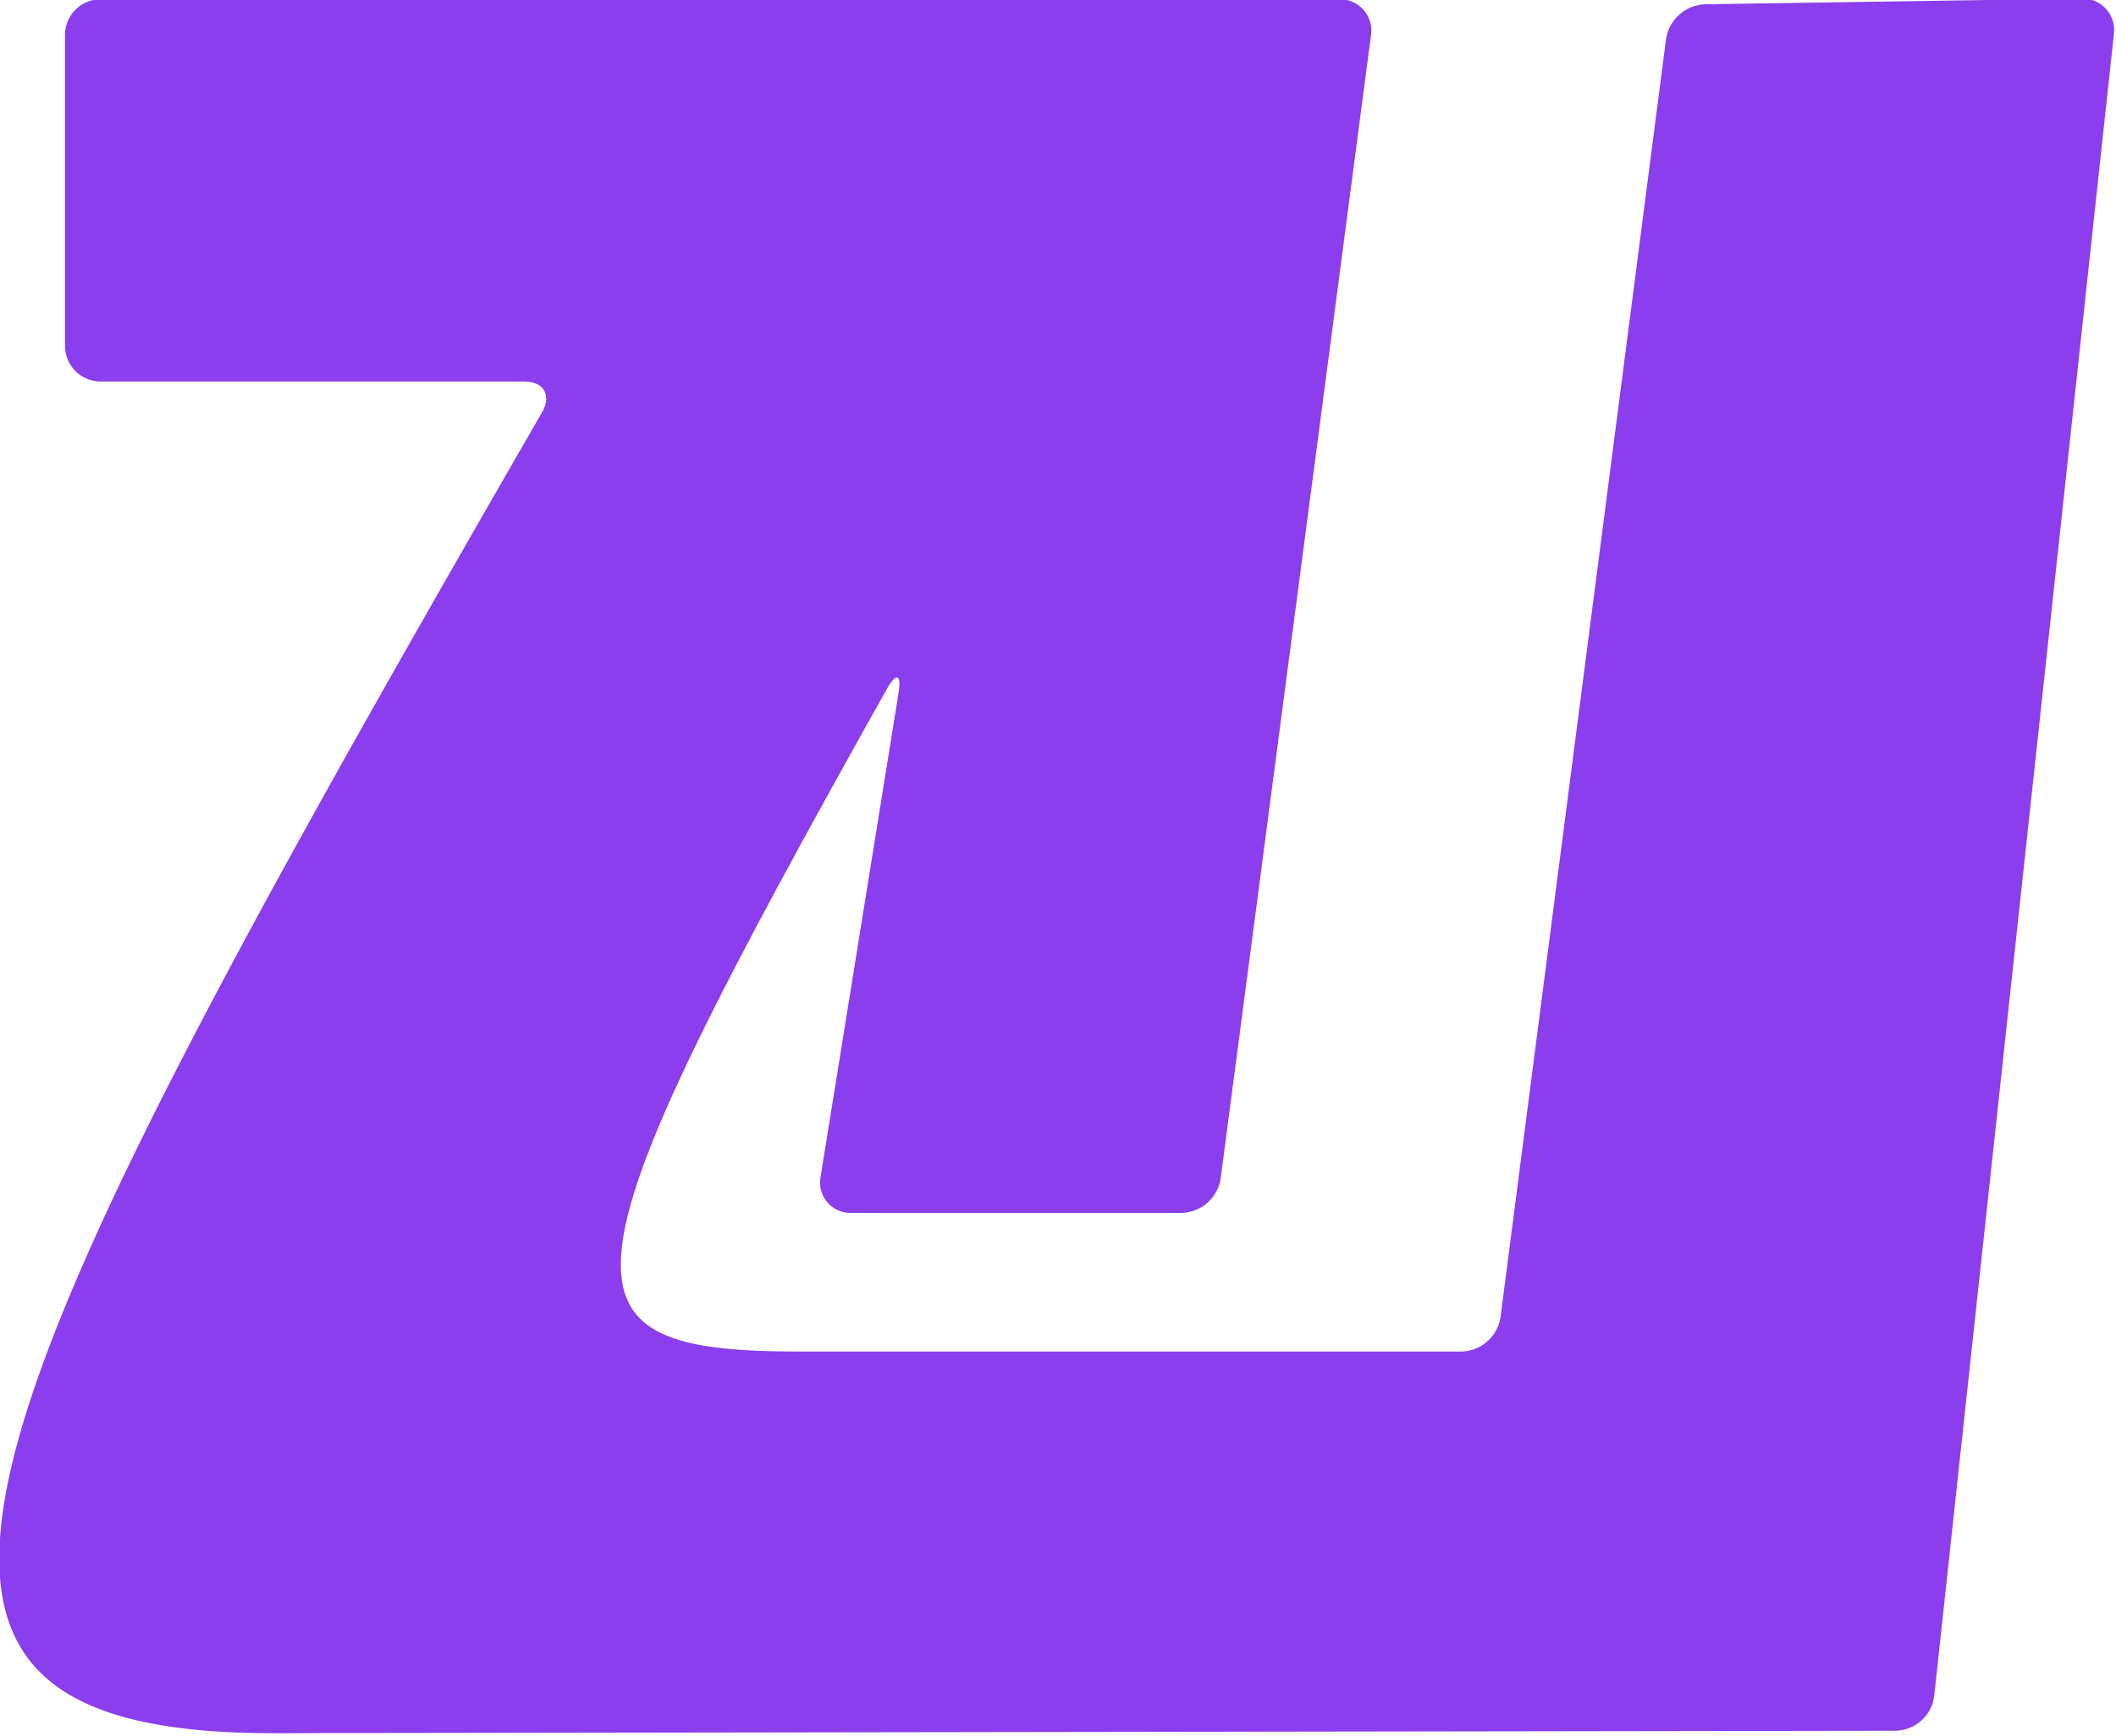
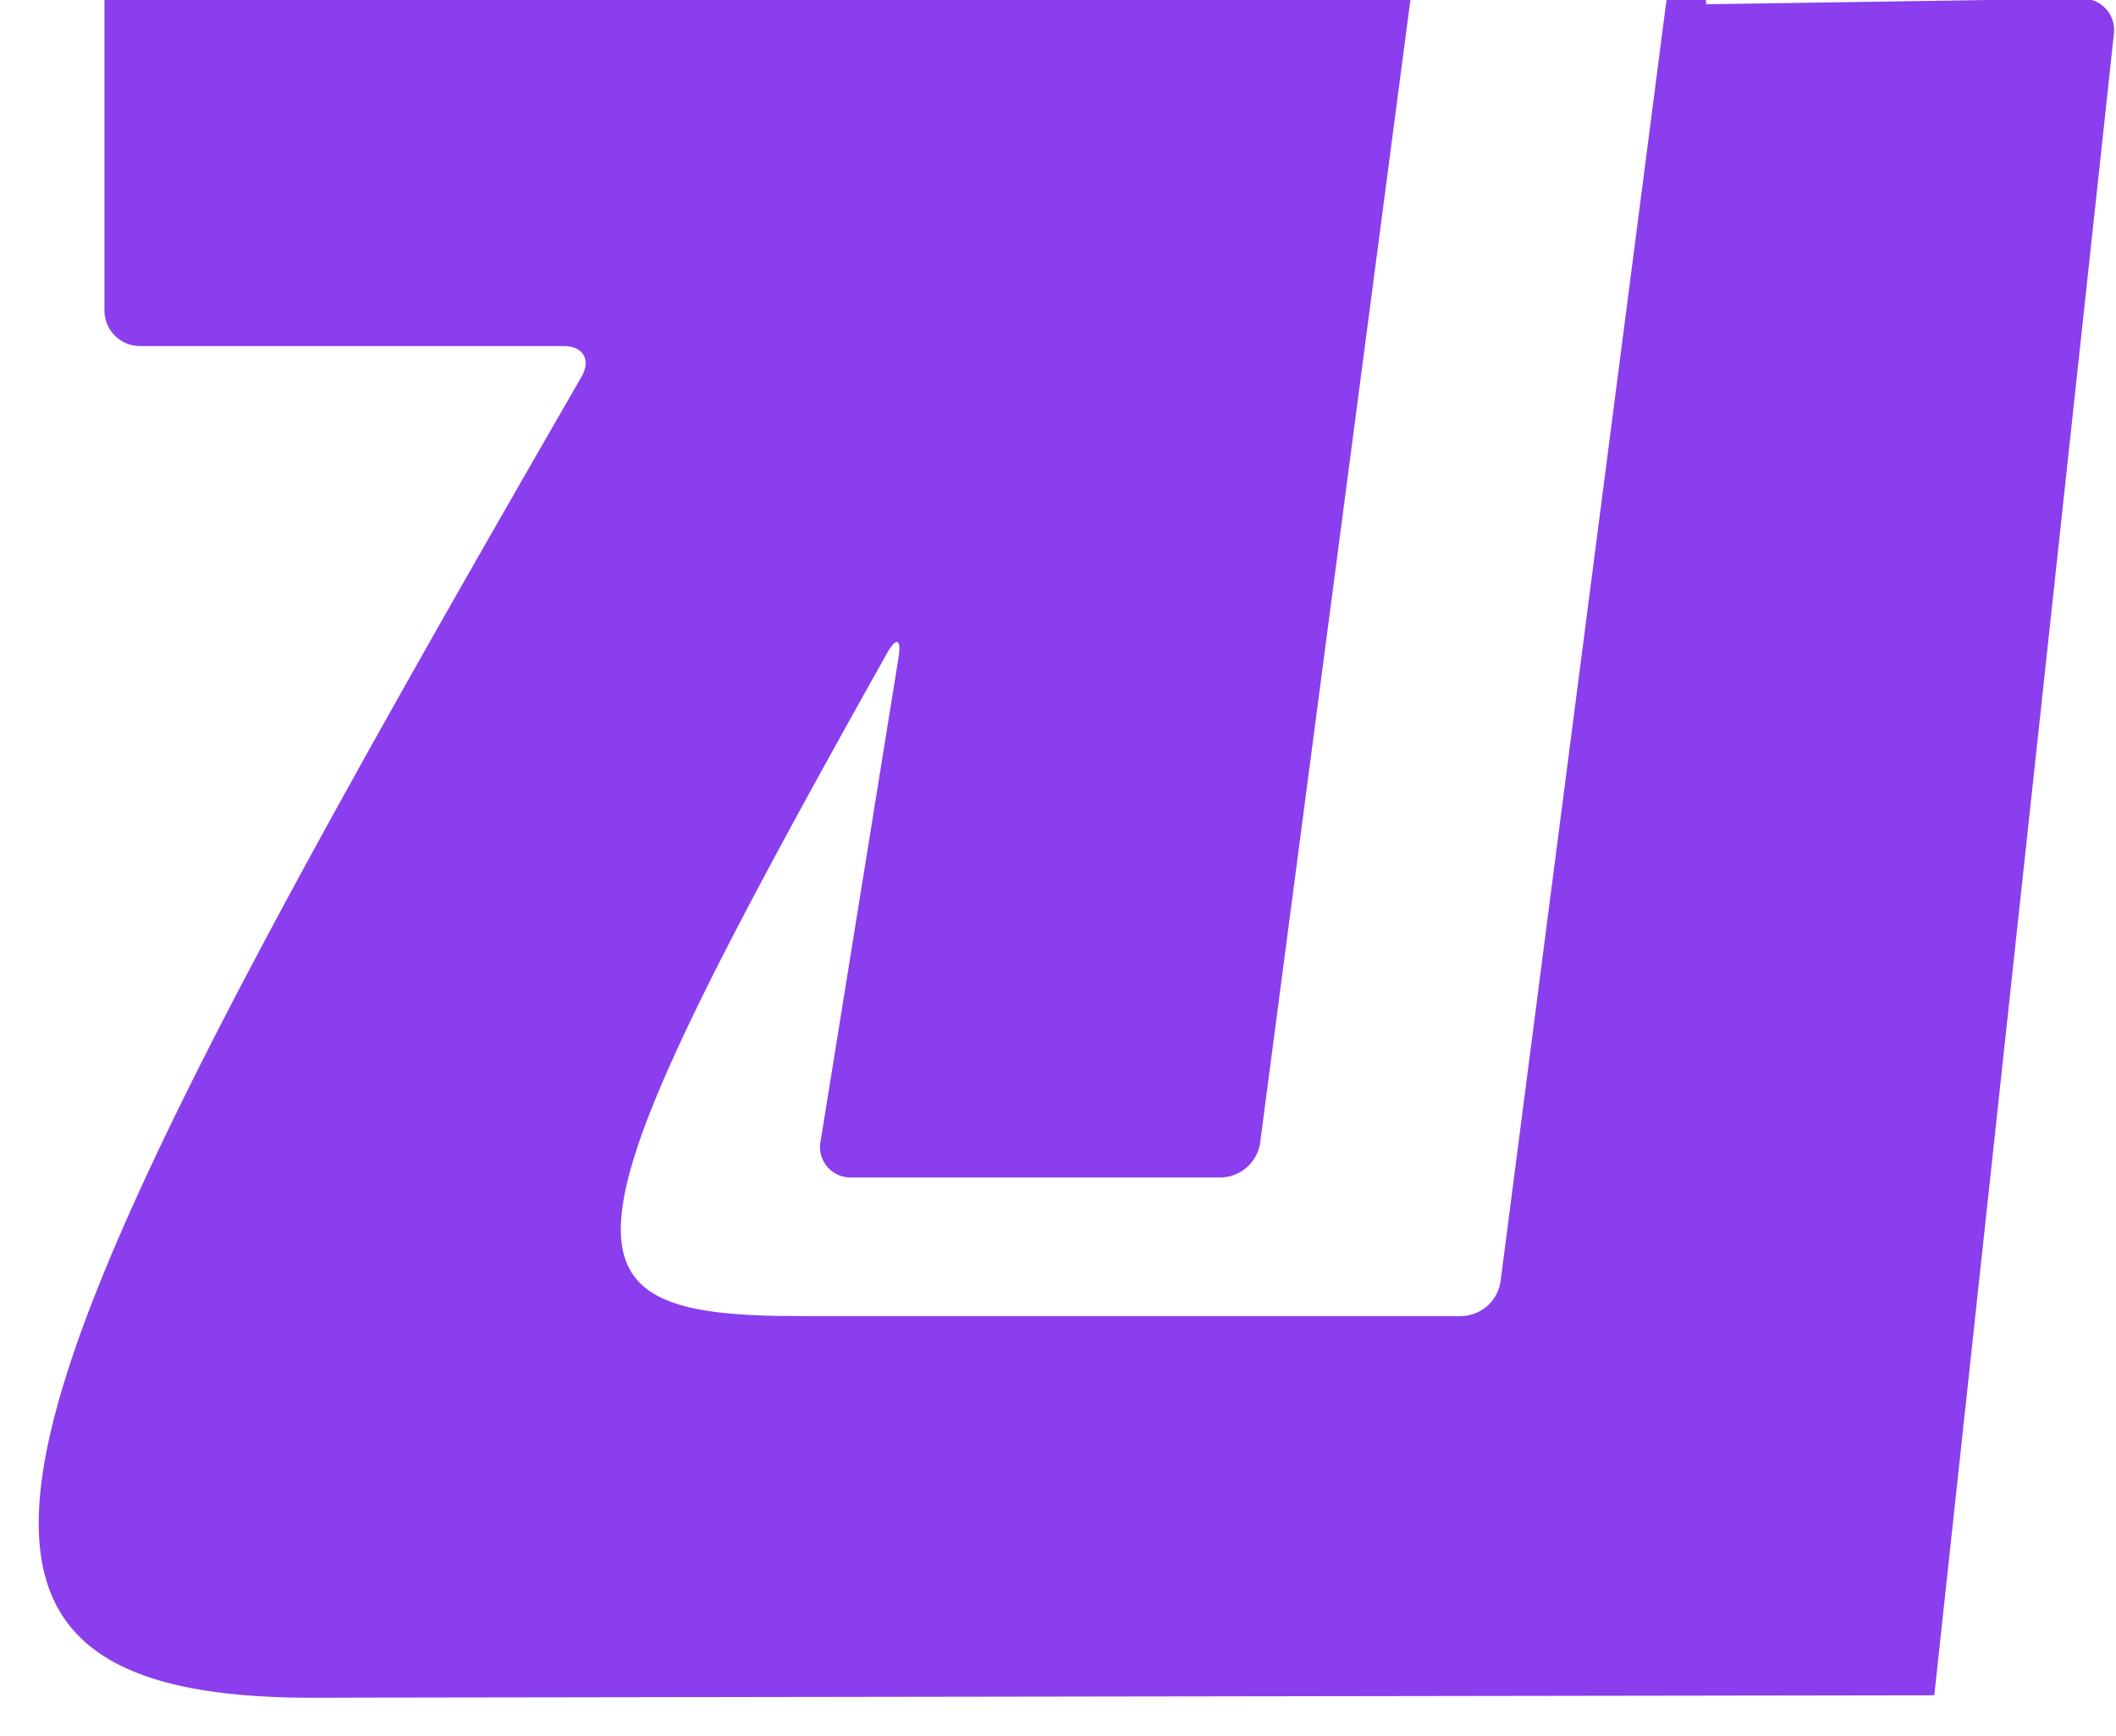
<svg xmlns="http://www.w3.org/2000/svg" width="37.411mm" height="30.686mm" viewBox="0 0 37.411 30.686" version="1.1" id="svg1">
  <defs id="defs1" />
  <g id="layer1" transform="translate(-22.289,-36.29)">
-     <path style="fill:#8a3eed;fill-opacity:1;stroke-width:0.265" d="m 109.381,99.354 13.969,-0.212 a 1.17,1.17 47.651 0 1 1.181,1.295 l -6.673,61.725 a 1.476,1.476 138.042 0 1 -1.465,1.317 l -58.4,0.087 c -0.731,0.001 -1.915,0.013 -2.646,-0.004 -16.135,-0.364 -10.689,-11.797 10.797,-49.05 0.365,-0.633 0.069,-1.146 -0.662,-1.146 l -15.732,0 a 1.323,1.323 45 0 1 -1.323,-1.323 l 0,-11.55 a 1.323,1.323 135 0 1 1.323,-1.323 h 46.038 a 1.16,1.16 48.746 0 1 1.15,1.312 l -5.582,42.452 a 1.508,1.508 138.746 0 1 -1.495,1.312 H 77.598 a 1.127,1.127 49.577 0 1 -1.112,-1.306 l 2.899,-17.992 c 0.116,-0.721 -0.08,-0.79 -0.437,-0.153 -11.827,21.095 -12.634,24.315 -4.544,24.581 0.73,0.024 1.915,0.019 2.645,0.019 l 23.209,0 a 1.505,1.505 138.689 0 0 1.493,-1.312 l 6.138,-47.398 a 1.528,1.528 138.255 0 1 1.493,-1.332 z" id="path1" transform="matrix(0.476,0,0,0.476,0.387,-10.927)" />
+     <path style="fill:#8a3eed;fill-opacity:1;stroke-width:0.265" d="m 109.381,99.354 13.969,-0.212 a 1.17,1.17 47.651 0 1 1.181,1.295 l -6.673,61.725 l -58.4,0.087 c -0.731,0.001 -1.915,0.013 -2.646,-0.004 -16.135,-0.364 -10.689,-11.797 10.797,-49.05 0.365,-0.633 0.069,-1.146 -0.662,-1.146 l -15.732,0 a 1.323,1.323 45 0 1 -1.323,-1.323 l 0,-11.55 a 1.323,1.323 135 0 1 1.323,-1.323 h 46.038 a 1.16,1.16 48.746 0 1 1.15,1.312 l -5.582,42.452 a 1.508,1.508 138.746 0 1 -1.495,1.312 H 77.598 a 1.127,1.127 49.577 0 1 -1.112,-1.306 l 2.899,-17.992 c 0.116,-0.721 -0.08,-0.79 -0.437,-0.153 -11.827,21.095 -12.634,24.315 -4.544,24.581 0.73,0.024 1.915,0.019 2.645,0.019 l 23.209,0 a 1.505,1.505 138.689 0 0 1.493,-1.312 l 6.138,-47.398 a 1.528,1.528 138.255 0 1 1.493,-1.332 z" id="path1" transform="matrix(0.476,0,0,0.476,0.387,-10.927)" />
  </g>
</svg>